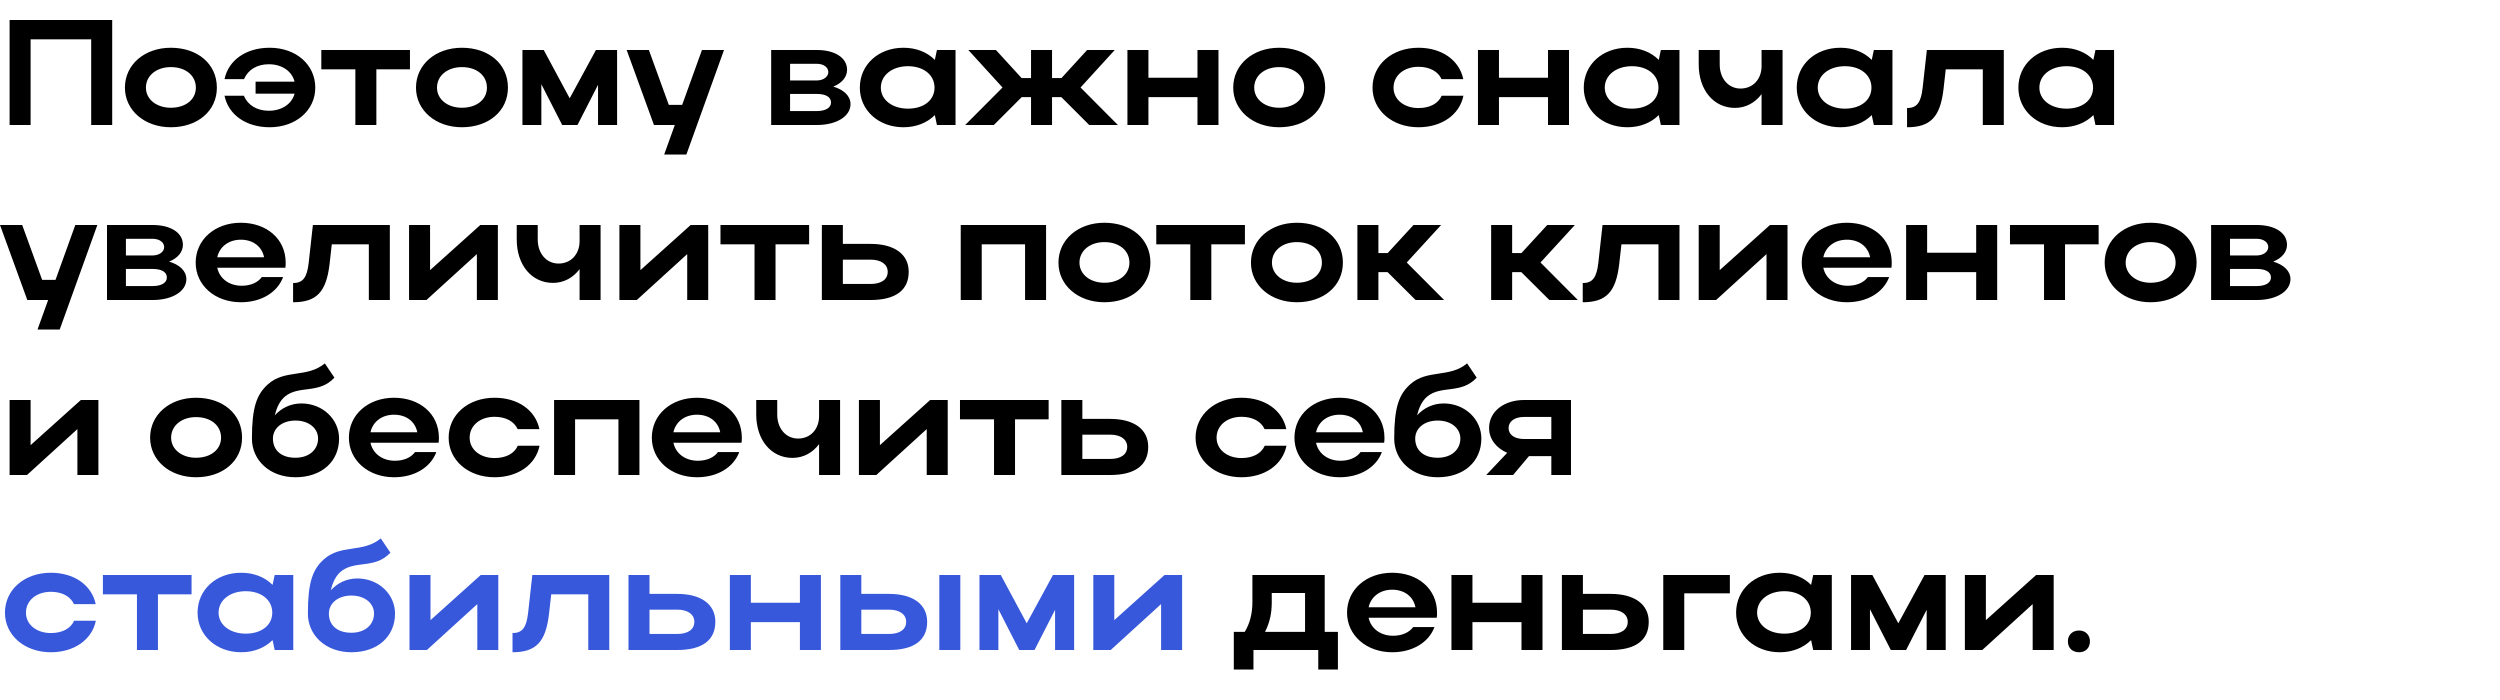
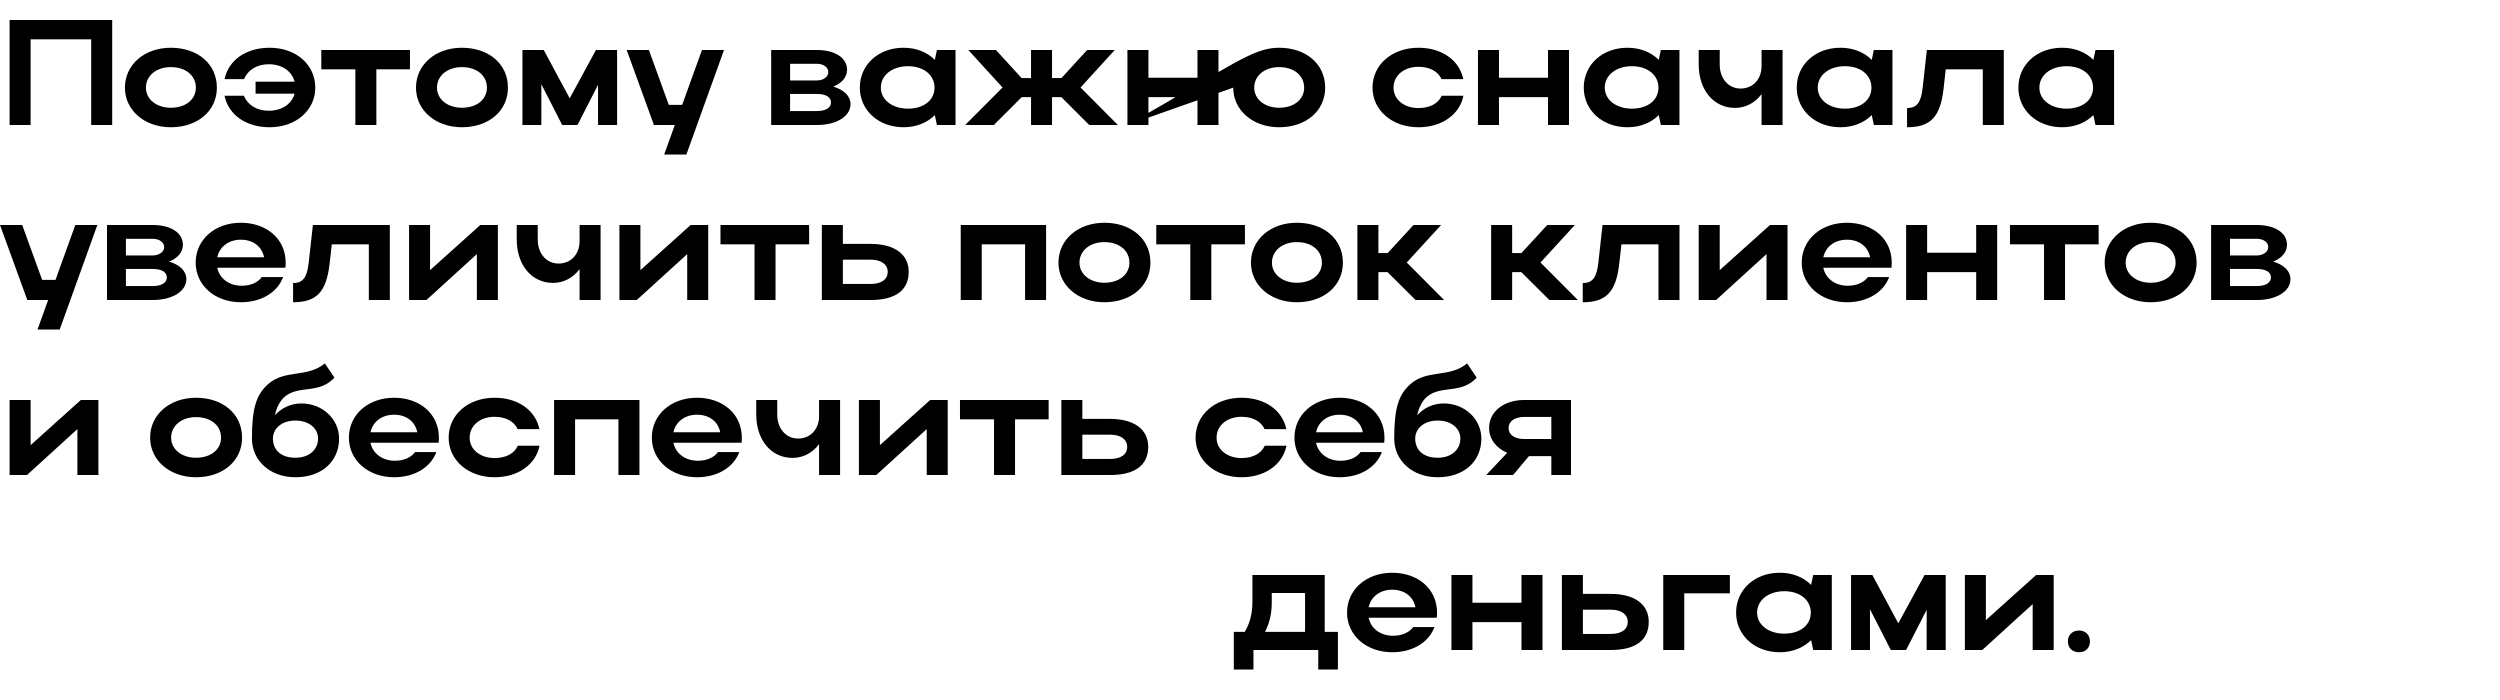
<svg xmlns="http://www.w3.org/2000/svg" width="400" height="112" viewBox="0 0 400 112" fill="none">
-   <path d="M1.536 3.2H17.952V20H14.592V6.296H4.896V20H1.536V3.2ZM19.987 14.024C19.987 10.352 23.107 7.64 27.331 7.64C31.603 7.64 34.699 10.208 34.699 14.024C34.699 17.768 31.603 20.36 27.331 20.36C23.131 20.36 19.987 17.648 19.987 14.024ZM23.347 14.024C23.347 15.896 25.051 17.24 27.331 17.24C29.731 17.24 31.339 15.896 31.339 14.024C31.339 12.104 29.731 10.736 27.331 10.736C25.027 10.736 23.347 12.104 23.347 14.024ZM40.893 13.064H47.133C46.701 11.384 45.117 10.28 43.005 10.28C41.085 10.28 39.669 11.192 39.045 12.656H35.925C36.573 9.584 39.405 7.64 43.149 7.64C47.373 7.64 50.445 10.352 50.445 14.024C50.445 17.648 47.349 20.36 43.149 20.36C39.381 20.36 36.549 18.368 35.925 15.32H39.021C39.621 16.784 41.061 17.72 43.005 17.72C45.117 17.72 46.701 16.616 47.133 14.984H40.893V13.064ZM56.858 20V11.096H51.41V8H65.594V11.096H60.218V20H56.858ZM66.558 14.024C66.558 10.352 69.678 7.64 73.902 7.64C78.174 7.64 81.27 10.208 81.27 14.024C81.27 17.768 78.174 20.36 73.902 20.36C69.702 20.36 66.558 17.648 66.558 14.024ZM69.918 14.024C69.918 15.896 71.622 17.24 73.902 17.24C76.302 17.24 77.91 15.896 77.91 14.024C77.91 12.104 76.302 10.736 73.902 10.736C71.598 10.736 69.918 12.104 69.918 14.024ZM86.615 13.472V20H83.591V8H86.999L91.151 15.728L95.351 8H98.735V20H95.687V13.568L92.399 20H89.951L86.615 13.472ZM109.818 24.728H106.266L107.97 20H104.634L100.266 8H103.818L107.01 16.784H109.146L112.314 8H115.842L109.818 24.728ZM123.388 20V8H130.708C133.564 8 135.532 9.224 135.532 11.168C135.532 12.344 134.668 13.328 133.324 13.856C135.028 14.36 136.084 15.368 136.084 16.664C136.084 18.608 133.852 20 130.708 20H123.388ZM132.532 11.528C132.532 10.784 131.788 10.208 130.708 10.208H126.412V12.872H130.708C131.692 12.872 132.532 12.32 132.532 11.528ZM132.964 16.4C132.964 15.512 132.1 15.032 130.708 15.032H126.412V17.768H130.708C132.1 17.768 132.964 17.24 132.964 16.4ZM152.885 20H149.909L149.573 18.416C148.349 19.64 146.597 20.36 144.557 20.36C140.573 20.36 137.573 17.648 137.573 14.024C137.573 10.352 140.549 7.64 144.557 7.64C146.573 7.64 148.349 8.336 149.573 9.584L149.909 8H152.885V20ZM140.933 14.024C140.933 15.968 142.757 17.384 145.277 17.384C147.821 17.384 149.525 16.016 149.525 14.024C149.525 12.008 147.797 10.592 145.277 10.592C142.757 10.592 140.933 12.032 140.933 14.024ZM172.886 14L178.862 20H174.278L169.814 15.536H168.326V20H164.966V15.536H163.478L159.014 20H154.43L160.406 14L154.934 8H159.35L163.454 12.488H164.966V8H168.326V12.488H169.838L173.942 8H178.358L172.886 14ZM180.388 20V8H183.748V12.44H191.596V8H194.956V20H191.596V15.536H183.748V20H180.388ZM197.315 14.024C197.315 10.352 200.435 7.64 204.659 7.64C208.931 7.64 212.027 10.208 212.027 14.024C212.027 17.768 208.931 20.36 204.659 20.36C200.459 20.36 197.315 17.648 197.315 14.024ZM200.675 14.024C200.675 15.896 202.379 17.24 204.659 17.24C207.059 17.24 208.667 15.896 208.667 14.024C208.667 12.104 207.059 10.736 204.659 10.736C202.355 10.736 200.675 12.104 200.675 14.024ZM222.965 14.024C222.965 15.944 224.669 17.288 226.949 17.288C228.773 17.288 230.117 16.568 230.669 15.32H234.149C233.525 18.368 230.669 20.36 226.949 20.36C222.749 20.36 219.604 17.648 219.604 14.024C219.604 10.352 222.725 7.64 226.949 7.64C230.645 7.64 233.477 9.584 234.125 12.656H230.645C230.093 11.432 228.749 10.688 226.949 10.688C224.645 10.688 222.965 12.08 222.965 14.024ZM236.474 20V8H239.834V12.44H247.682V8H251.042V20H247.682V15.536H239.834V20H236.474ZM268.713 20H265.737L265.401 18.416C264.177 19.64 262.425 20.36 260.385 20.36C256.401 20.36 253.401 17.648 253.401 14.024C253.401 10.352 256.377 7.64 260.385 7.64C262.401 7.64 264.177 8.336 265.401 9.584L265.737 8H268.713V20ZM256.761 14.024C256.761 15.968 258.585 17.384 261.105 17.384C263.649 17.384 265.353 16.016 265.353 14.024C265.353 12.008 263.625 10.592 261.105 10.592C258.585 10.592 256.761 12.032 256.761 14.024ZM281.85 10.592V8H285.21V20H281.85V15.056C280.842 16.424 279.33 17.264 277.602 17.264C274.17 17.264 271.794 14.384 271.794 10.328V8H275.154V10.328C275.154 12.536 276.522 14.168 278.49 14.168C280.482 14.168 281.85 12.656 281.85 10.592ZM302.792 20H299.816L299.48 18.416C298.256 19.64 296.504 20.36 294.464 20.36C290.48 20.36 287.479 17.648 287.479 14.024C287.479 10.352 290.456 7.64 294.464 7.64C296.48 7.64 298.256 8.336 299.48 9.584L299.816 8H302.792V20ZM290.84 14.024C290.84 15.968 292.664 17.384 295.184 17.384C297.728 17.384 299.432 16.016 299.432 14.024C299.432 12.008 297.704 10.592 295.184 10.592C292.664 10.592 290.84 12.032 290.84 14.024ZM307.624 14.048L308.296 8H320.608V20H317.248V11.096H311.32L310.96 14.288C310.432 18.704 308.896 20.36 305.128 20.36V17.288C306.688 17.288 307.36 16.424 307.624 14.048ZM338.252 20H335.276L334.94 18.416C333.716 19.64 331.964 20.36 329.924 20.36C325.94 20.36 322.94 17.648 322.94 14.024C322.94 10.352 325.916 7.64 329.924 7.64C331.94 7.64 333.716 8.336 334.94 9.584L335.276 8H338.252V20ZM326.3 14.024C326.3 15.968 328.124 17.384 330.644 17.384C333.188 17.384 334.892 16.016 334.892 14.024C334.892 12.008 333.164 10.592 330.644 10.592C328.124 10.592 326.3 12.032 326.3 14.024ZM9.552 52.728H6L7.704 48H4.368L0 36H3.552L6.744 44.784H8.88L12.048 36H15.576L9.552 52.728ZM17.122 48V36H24.442C27.298 36 29.266 37.224 29.266 39.168C29.266 40.344 28.402 41.328 27.058 41.856C28.762 42.36 29.818 43.368 29.818 44.664C29.818 46.608 27.586 48 24.442 48H17.122ZM26.266 39.528C26.266 38.784 25.522 38.208 24.442 38.208H20.146V40.872H24.442C25.426 40.872 26.266 40.32 26.266 39.528ZM26.698 44.4C26.698 43.512 25.834 43.032 24.442 43.032H20.146V45.768H24.442C25.834 45.768 26.698 45.24 26.698 44.4ZM45.66 42.84H34.764C35.124 44.568 36.66 45.72 38.676 45.72C40.116 45.72 41.268 45.192 41.892 44.328H45.3C44.388 46.776 41.82 48.36 38.532 48.36C34.404 48.36 31.308 45.648 31.308 42.024C31.308 38.352 34.38 35.64 38.532 35.64C42.636 35.64 45.708 38.208 45.708 42.024C45.708 42.288 45.708 42.576 45.66 42.84ZM34.764 41.16H42.252C41.916 39.456 40.5 38.352 38.532 38.352C36.588 38.352 35.124 39.48 34.764 41.16ZM49.39 42.048L50.062 36H62.374V48H59.014V39.096H53.086L52.726 42.288C52.198 46.704 50.662 48.36 46.894 48.36V45.288C48.454 45.288 49.126 44.424 49.39 42.048ZM79.658 48H76.298V40.656L68.234 48H65.45V36H68.81V43.224L76.85 36H79.658V48ZM92.733 38.592V36H96.093V48H92.733V43.056C91.725 44.424 90.213 45.264 88.485 45.264C85.053 45.264 82.677 42.384 82.677 38.328V36H86.037V38.328C86.037 40.536 87.405 42.168 89.373 42.168C91.365 42.168 92.733 40.656 92.733 38.592ZM113.314 48H109.954V40.656L101.89 48H99.106V36H102.466V43.224L110.506 36H113.314V48ZM120.725 48V39.096H115.277V36H129.461V39.096H124.085V48H120.725ZM131.497 36H134.857V39.024H139.297C143.113 39.024 145.393 40.68 145.393 43.488C145.393 46.44 143.281 48 139.297 48H131.497V36ZM142.033 43.488C142.033 42.312 141.001 41.544 139.297 41.544H134.857V45.432H139.297C141.025 45.432 142.033 44.712 142.033 43.488ZM153.716 36H167.372V48H164.012V39.096H157.076V48H153.716V36ZM169.354 42.024C169.354 38.352 172.475 35.64 176.699 35.64C180.971 35.64 184.067 38.208 184.067 42.024C184.067 45.768 180.971 48.36 176.699 48.36C172.499 48.36 169.354 45.648 169.354 42.024ZM172.715 42.024C172.715 43.896 174.419 45.24 176.699 45.24C179.099 45.24 180.707 43.896 180.707 42.024C180.707 40.104 179.099 38.736 176.699 38.736C174.395 38.736 172.715 40.104 172.715 42.024ZM190.451 48V39.096H185.003V36H199.187V39.096H193.811V48H190.451ZM200.151 42.024C200.151 38.352 203.271 35.64 207.495 35.64C211.767 35.64 214.863 38.208 214.863 42.024C214.863 45.768 211.767 48.36 207.495 48.36C203.295 48.36 200.151 45.648 200.151 42.024ZM203.511 42.024C203.511 43.896 205.215 45.24 207.495 45.24C209.895 45.24 211.503 43.896 211.503 42.024C211.503 40.104 209.895 38.736 207.495 38.736C205.191 38.736 203.511 40.104 203.511 42.024ZM220.544 43.536V48H217.184V36H220.544V40.488H222.032L226.16 36H230.576L225.08 42L231.056 48H226.496L222.008 43.536H220.544ZM241.943 43.536V48H238.583V36H241.943V40.488H243.431L247.559 36H251.975L246.479 42L252.455 48H247.895L243.407 43.536H241.943ZM255.733 42.048L256.405 36H268.717V48H265.357V39.096H259.429L259.069 42.288C258.541 46.704 257.005 48.36 253.237 48.36V45.288C254.797 45.288 255.469 44.424 255.733 42.048ZM286.002 48H282.642V40.656L274.578 48H271.794V36H275.154V43.224L283.194 36H286.002V48ZM302.628 42.84H291.732C292.092 44.568 293.628 45.72 295.644 45.72C297.084 45.72 298.236 45.192 298.86 44.328H302.268C301.356 46.776 298.788 48.36 295.5 48.36C291.372 48.36 288.276 45.648 288.276 42.024C288.276 38.352 291.348 35.64 295.5 35.64C299.604 35.64 302.676 38.208 302.676 42.024C302.676 42.288 302.676 42.576 302.628 42.84ZM291.732 41.16H299.22C298.884 39.456 297.468 38.352 295.5 38.352C293.556 38.352 292.092 39.48 291.732 41.16ZM304.981 48V36H308.341V40.44H316.189V36H319.549V48H316.189V43.536H308.341V48H304.981ZM327.045 48V39.096H321.597V36H335.781V39.096H330.405V48H327.045ZM336.745 42.024C336.745 38.352 339.865 35.64 344.089 35.64C348.361 35.64 351.457 38.208 351.457 42.024C351.457 45.768 348.361 48.36 344.089 48.36C339.889 48.36 336.745 45.648 336.745 42.024ZM340.105 42.024C340.105 43.896 341.809 45.24 344.089 45.24C346.489 45.24 348.097 43.896 348.097 42.024C348.097 40.104 346.489 38.736 344.089 38.736C341.785 38.736 340.105 40.104 340.105 42.024ZM353.778 48V36H361.098C363.954 36 365.922 37.224 365.922 39.168C365.922 40.344 365.058 41.328 363.714 41.856C365.418 42.36 366.474 43.368 366.474 44.664C366.474 46.608 364.242 48 361.098 48H353.778ZM362.922 39.528C362.922 38.784 362.178 38.208 361.098 38.208H356.802V40.872H361.098C362.082 40.872 362.922 40.32 362.922 39.528ZM363.354 44.4C363.354 43.512 362.49 43.032 361.098 43.032H356.802V45.768H361.098C362.49 45.768 363.354 45.24 363.354 44.4ZM15.744 76H12.384V68.656L4.32 76H1.536V64H4.896V71.224L12.936 64H15.744V76ZM24.019 70.024C24.019 66.352 27.139 63.64 31.363 63.64C35.635 63.64 38.731 66.208 38.731 70.024C38.731 73.768 35.635 76.36 31.363 76.36C27.163 76.36 24.019 73.648 24.019 70.024ZM27.379 70.024C27.379 71.896 29.083 73.24 31.363 73.24C33.763 73.24 35.371 71.896 35.371 70.024C35.371 68.104 33.763 66.736 31.363 66.736C29.059 66.736 27.379 68.104 27.379 70.024ZM40.308 70.168C40.308 65.152 41.076 63.112 42.852 61.504C45.588 59.032 49.116 60.52 51.972 58.144L53.508 60.424C51.012 63.112 47.868 61.576 45.588 63.448C44.772 64.144 44.268 65.176 43.98 66.448C45.012 65.296 46.5 64.552 48.228 64.552C51.612 64.552 54.252 67.072 54.252 70.168C54.252 73.816 51.492 76.36 47.268 76.36C43.164 76.36 40.308 73.648 40.308 70.168ZM43.668 70.168C43.668 71.944 44.892 73.24 47.268 73.24C49.524 73.24 50.892 71.896 50.892 70.168C50.892 68.512 49.404 67.288 47.268 67.288C45.108 67.288 43.668 68.536 43.668 70.168ZM70.175 70.84H59.279C59.639 72.568 61.175 73.72 63.191 73.72C64.631 73.72 65.783 73.192 66.407 72.328H69.815C68.903 74.776 66.335 76.36 63.047 76.36C58.919 76.36 55.823 73.648 55.823 70.024C55.823 66.352 58.895 63.64 63.047 63.64C67.151 63.64 70.223 66.208 70.223 70.024C70.223 70.288 70.223 70.576 70.175 70.84ZM59.279 69.16H66.767C66.431 67.456 65.015 66.352 63.047 66.352C61.103 66.352 59.639 67.48 59.279 69.16ZM75.144 70.024C75.144 71.944 76.848 73.288 79.128 73.288C80.952 73.288 82.296 72.568 82.848 71.32H86.328C85.704 74.368 82.848 76.36 79.128 76.36C74.928 76.36 71.784 73.648 71.784 70.024C71.784 66.352 74.904 63.64 79.128 63.64C82.824 63.64 85.656 65.584 86.304 68.656H82.824C82.272 67.432 80.928 66.688 79.128 66.688C76.824 66.688 75.144 68.08 75.144 70.024ZM88.653 64H102.309V76H98.949V67.096H92.013V76H88.653V64ZM118.644 70.84H107.748C108.108 72.568 109.644 73.72 111.66 73.72C113.1 73.72 114.252 73.192 114.876 72.328H118.284C117.372 74.776 114.804 76.36 111.516 76.36C107.388 76.36 104.292 73.648 104.292 70.024C104.292 66.352 107.364 63.64 111.516 63.64C115.62 63.64 118.692 66.208 118.692 70.024C118.692 70.288 118.692 70.576 118.644 70.84ZM107.748 69.16H115.236C114.9 67.456 113.484 66.352 111.516 66.352C109.572 66.352 108.108 67.48 107.748 69.16ZM131.053 66.592V64H134.413V76H131.053V71.056C130.045 72.424 128.533 73.264 126.805 73.264C123.373 73.264 120.997 70.384 120.997 66.328V64H124.357V66.328C124.357 68.536 125.725 70.168 127.693 70.168C129.685 70.168 131.053 68.656 131.053 66.592ZM151.635 76H148.275V68.656L140.211 76H137.427V64H140.787V71.224L148.827 64H151.635V76ZM159.045 76V67.096H153.597V64H167.781V67.096H162.405V76H159.045ZM169.817 64H173.177V67.024H177.617C181.433 67.024 183.713 68.68 183.713 71.488C183.713 74.44 181.601 76 177.617 76H169.817V64ZM180.353 71.488C180.353 70.312 179.321 69.544 177.617 69.544H173.177V73.432H177.617C179.345 73.432 180.353 72.712 180.353 71.488ZM194.652 70.024C194.652 71.944 196.356 73.288 198.636 73.288C200.46 73.288 201.804 72.568 202.356 71.32H205.836C205.212 74.368 202.356 76.36 198.636 76.36C194.436 76.36 191.292 73.648 191.292 70.024C191.292 66.352 194.412 63.64 198.636 63.64C202.332 63.64 205.164 65.584 205.812 68.656H202.332C201.78 67.432 200.436 66.688 198.636 66.688C196.332 66.688 194.652 68.08 194.652 70.024ZM221.464 70.84H210.568C210.928 72.568 212.464 73.72 214.48 73.72C215.92 73.72 217.072 73.192 217.696 72.328H221.104C220.192 74.776 217.624 76.36 214.336 76.36C210.208 76.36 207.112 73.648 207.112 70.024C207.112 66.352 210.184 63.64 214.336 63.64C218.44 63.64 221.512 66.208 221.512 70.024C221.512 70.288 221.512 70.576 221.464 70.84ZM210.568 69.16H218.056C217.72 67.456 216.304 66.352 214.336 66.352C212.392 66.352 210.928 67.48 210.568 69.16ZM223.073 70.168C223.073 65.152 223.841 63.112 225.617 61.504C228.353 59.032 231.881 60.52 234.737 58.144L236.273 60.424C233.777 63.112 230.633 61.576 228.353 63.448C227.537 64.144 227.033 65.176 226.745 66.448C227.777 65.296 229.265 64.552 230.993 64.552C234.377 64.552 237.017 67.072 237.017 70.168C237.017 73.816 234.257 76.36 230.033 76.36C225.929 76.36 223.073 73.648 223.073 70.168ZM226.433 70.168C226.433 71.944 227.657 73.24 230.033 73.24C232.289 73.24 233.657 71.896 233.657 70.168C233.657 68.512 232.169 67.288 230.033 67.288C227.873 67.288 226.433 68.536 226.433 70.168ZM242.093 76H237.797L241.157 72.448C239.453 71.728 238.253 70.288 238.253 68.488C238.253 65.776 240.725 64 243.845 64H251.357V76H248.213V72.976H244.637L242.093 76ZM241.373 68.488C241.373 69.568 242.333 70.24 243.845 70.24H248.213V66.712H243.845C242.357 66.712 241.373 67.408 241.373 68.488ZM197.409 101.096H199.161C199.977 99.752 200.385 98.168 200.385 96.32V92H211.953V101.096H214.065V107.12H210.921V104H200.553V107.12H197.409V101.096ZM202.401 101.096H208.809V94.88H203.481V96.368C203.481 98.144 203.145 99.656 202.401 101.096ZM229.878 98.84H218.982C219.342 100.568 220.878 101.72 222.894 101.72C224.334 101.72 225.486 101.192 226.11 100.328H229.518C228.606 102.776 226.038 104.36 222.75 104.36C218.622 104.36 215.526 101.648 215.526 98.024C215.526 94.352 218.598 91.64 222.75 91.64C226.854 91.64 229.926 94.208 229.926 98.024C229.926 98.288 229.926 98.576 229.878 98.84ZM218.982 97.16H226.47C226.134 95.456 224.718 94.352 222.75 94.352C220.806 94.352 219.342 95.48 218.982 97.16ZM232.231 104V92H235.591V96.44H243.439V92H246.799V104H243.439V99.536H235.591V104H232.231ZM249.903 92H253.263V95.024H257.703C261.519 95.024 263.799 96.68 263.799 99.488C263.799 102.44 261.687 104 257.703 104H249.903V92ZM260.439 99.488C260.439 98.312 259.407 97.544 257.703 97.544H253.263V101.432H257.703C259.431 101.432 260.439 100.712 260.439 99.488ZM266.122 92H276.778V94.928H269.482V104H266.122V92ZM293.088 104H290.112L289.776 102.416C288.552 103.64 286.8 104.36 284.76 104.36C280.776 104.36 277.776 101.648 277.776 98.024C277.776 94.352 280.752 91.64 284.76 91.64C286.776 91.64 288.552 92.336 289.776 93.584L290.112 92H293.088V104ZM281.136 98.024C281.136 99.968 282.96 101.384 285.48 101.384C288.024 101.384 289.728 100.016 289.728 98.024C289.728 96.008 288 94.592 285.48 94.592C282.96 94.592 281.136 96.032 281.136 98.024ZM299.193 97.472V104H296.169V92H299.577L303.729 99.728L307.929 92H311.313V104H308.265V97.568L304.977 104H302.529L299.193 97.472ZM328.588 104H325.228V96.656L317.164 104H314.38V92H317.74V99.224L325.78 92H328.588V104ZM330.862 102.608C330.862 101.6 331.582 100.88 332.662 100.88C333.67 100.88 334.39 101.6 334.39 102.608C334.39 103.688 333.67 104.36 332.662 104.36C331.582 104.36 330.862 103.688 330.862 102.608Z" fill="black" />
-   <path d="M4.152 98.024C4.152 99.944 5.856 101.288 8.136 101.288C9.96 101.288 11.304 100.568 11.856 99.32H15.336C14.712 102.368 11.856 104.36 8.136 104.36C3.936 104.36 0.792 101.648 0.792 98.024C0.792 94.352 3.912 91.64 8.136 91.64C11.832 91.64 14.664 93.584 15.312 96.656H11.832C11.28 95.432 9.936 94.688 8.136 94.688C5.832 94.688 4.152 96.08 4.152 98.024ZM21.912 104V95.096H16.464V92H30.648V95.096H25.272V104H21.912ZM46.924 104H43.948L43.612 102.416C42.388 103.64 40.636 104.36 38.596 104.36C34.612 104.36 31.612 101.648 31.612 98.024C31.612 94.352 34.588 91.64 38.596 91.64C40.612 91.64 42.388 92.336 43.612 93.584L43.948 92H46.924V104ZM34.972 98.024C34.972 99.968 36.796 101.384 39.316 101.384C41.86 101.384 43.564 100.016 43.564 98.024C43.564 96.008 41.836 94.592 39.316 94.592C36.796 94.592 34.972 96.032 34.972 98.024ZM49.261 98.168C49.261 93.152 50.029 91.112 51.805 89.504C54.541 87.032 58.069 88.52 60.925 86.144L62.461 88.424C59.965 91.112 56.821 89.576 54.541 91.448C53.725 92.144 53.221 93.176 52.933 94.448C53.965 93.296 55.453 92.552 57.181 92.552C60.565 92.552 63.205 95.072 63.205 98.168C63.205 101.816 60.445 104.36 56.221 104.36C52.117 104.36 49.261 101.648 49.261 98.168ZM52.621 98.168C52.621 99.944 53.845 101.24 56.221 101.24C58.477 101.24 59.845 99.896 59.845 98.168C59.845 96.512 58.357 95.288 56.221 95.288C54.061 95.288 52.621 96.536 52.621 98.168ZM79.728 104H76.368V96.656L68.304 104H65.52V92H68.88V99.224L76.92 92H79.728V104ZM84.499 98.048L85.171 92H97.483V104H94.123V95.096H88.195L87.835 98.288C87.307 102.704 85.771 104.36 82.003 104.36V101.288C83.563 101.288 84.235 100.424 84.499 98.048ZM100.559 92H103.919V95.024H108.359C112.175 95.024 114.455 96.68 114.455 99.488C114.455 102.44 112.343 104 108.359 104H100.559V92ZM111.095 99.488C111.095 98.312 110.063 97.544 108.359 97.544H103.919V101.432H108.359C110.087 101.432 111.095 100.712 111.095 99.488ZM116.778 104V92H120.138V96.44H127.986V92H131.346V104H127.986V99.536H120.138V104H116.778ZM134.45 92H137.81V95.024H142.25C146.066 95.024 148.346 96.68 148.346 99.488C148.346 102.44 146.234 104 142.25 104H134.45V92ZM150.29 92H153.65V104H150.29V92ZM144.986 99.488C144.986 98.312 143.954 97.544 142.25 97.544H137.81V101.432H142.25C143.978 101.432 144.986 100.712 144.986 99.488ZM159.74 97.472V104H156.716V92H160.124L164.276 99.728L168.476 92H171.86V104H168.812V97.568L165.524 104H163.076L159.74 97.472ZM189.135 104H185.775V96.656L177.711 104H174.927V92H178.287V99.224L186.327 92H189.135V104Z" fill="#3758DB" />
+   <path d="M1.536 3.2H17.952V20H14.592V6.296H4.896V20H1.536V3.2ZM19.987 14.024C19.987 10.352 23.107 7.64 27.331 7.64C31.603 7.64 34.699 10.208 34.699 14.024C34.699 17.768 31.603 20.36 27.331 20.36C23.131 20.36 19.987 17.648 19.987 14.024ZM23.347 14.024C23.347 15.896 25.051 17.24 27.331 17.24C29.731 17.24 31.339 15.896 31.339 14.024C31.339 12.104 29.731 10.736 27.331 10.736C25.027 10.736 23.347 12.104 23.347 14.024ZM40.893 13.064H47.133C46.701 11.384 45.117 10.28 43.005 10.28C41.085 10.28 39.669 11.192 39.045 12.656H35.925C36.573 9.584 39.405 7.64 43.149 7.64C47.373 7.64 50.445 10.352 50.445 14.024C50.445 17.648 47.349 20.36 43.149 20.36C39.381 20.36 36.549 18.368 35.925 15.32H39.021C39.621 16.784 41.061 17.72 43.005 17.72C45.117 17.72 46.701 16.616 47.133 14.984H40.893V13.064ZM56.858 20V11.096H51.41V8H65.594V11.096H60.218V20H56.858ZM66.558 14.024C66.558 10.352 69.678 7.64 73.902 7.64C78.174 7.64 81.27 10.208 81.27 14.024C81.27 17.768 78.174 20.36 73.902 20.36C69.702 20.36 66.558 17.648 66.558 14.024ZM69.918 14.024C69.918 15.896 71.622 17.24 73.902 17.24C76.302 17.24 77.91 15.896 77.91 14.024C77.91 12.104 76.302 10.736 73.902 10.736C71.598 10.736 69.918 12.104 69.918 14.024ZM86.615 13.472V20H83.591V8H86.999L91.151 15.728L95.351 8H98.735V20H95.687V13.568L92.399 20H89.951L86.615 13.472ZM109.818 24.728H106.266L107.97 20H104.634L100.266 8H103.818L107.01 16.784H109.146L112.314 8H115.842L109.818 24.728ZM123.388 20V8H130.708C133.564 8 135.532 9.224 135.532 11.168C135.532 12.344 134.668 13.328 133.324 13.856C135.028 14.36 136.084 15.368 136.084 16.664C136.084 18.608 133.852 20 130.708 20H123.388ZM132.532 11.528C132.532 10.784 131.788 10.208 130.708 10.208H126.412V12.872H130.708C131.692 12.872 132.532 12.32 132.532 11.528ZM132.964 16.4C132.964 15.512 132.1 15.032 130.708 15.032H126.412V17.768H130.708C132.1 17.768 132.964 17.24 132.964 16.4ZM152.885 20H149.909L149.573 18.416C148.349 19.64 146.597 20.36 144.557 20.36C140.573 20.36 137.573 17.648 137.573 14.024C137.573 10.352 140.549 7.64 144.557 7.64C146.573 7.64 148.349 8.336 149.573 9.584L149.909 8H152.885V20ZM140.933 14.024C140.933 15.968 142.757 17.384 145.277 17.384C147.821 17.384 149.525 16.016 149.525 14.024C149.525 12.008 147.797 10.592 145.277 10.592C142.757 10.592 140.933 12.032 140.933 14.024ZM172.886 14L178.862 20H174.278L169.814 15.536H168.326V20H164.966V15.536H163.478L159.014 20H154.43L160.406 14L154.934 8H159.35L163.454 12.488H164.966V8H168.326V12.488H169.838L173.942 8H178.358L172.886 14ZM180.388 20V8H183.748V12.44H191.596V8H194.956V20H191.596V15.536H183.748V20H180.388ZC197.315 10.352 200.435 7.64 204.659 7.64C208.931 7.64 212.027 10.208 212.027 14.024C212.027 17.768 208.931 20.36 204.659 20.36C200.459 20.36 197.315 17.648 197.315 14.024ZM200.675 14.024C200.675 15.896 202.379 17.24 204.659 17.24C207.059 17.24 208.667 15.896 208.667 14.024C208.667 12.104 207.059 10.736 204.659 10.736C202.355 10.736 200.675 12.104 200.675 14.024ZM222.965 14.024C222.965 15.944 224.669 17.288 226.949 17.288C228.773 17.288 230.117 16.568 230.669 15.32H234.149C233.525 18.368 230.669 20.36 226.949 20.36C222.749 20.36 219.604 17.648 219.604 14.024C219.604 10.352 222.725 7.64 226.949 7.64C230.645 7.64 233.477 9.584 234.125 12.656H230.645C230.093 11.432 228.749 10.688 226.949 10.688C224.645 10.688 222.965 12.08 222.965 14.024ZM236.474 20V8H239.834V12.44H247.682V8H251.042V20H247.682V15.536H239.834V20H236.474ZM268.713 20H265.737L265.401 18.416C264.177 19.64 262.425 20.36 260.385 20.36C256.401 20.36 253.401 17.648 253.401 14.024C253.401 10.352 256.377 7.64 260.385 7.64C262.401 7.64 264.177 8.336 265.401 9.584L265.737 8H268.713V20ZM256.761 14.024C256.761 15.968 258.585 17.384 261.105 17.384C263.649 17.384 265.353 16.016 265.353 14.024C265.353 12.008 263.625 10.592 261.105 10.592C258.585 10.592 256.761 12.032 256.761 14.024ZM281.85 10.592V8H285.21V20H281.85V15.056C280.842 16.424 279.33 17.264 277.602 17.264C274.17 17.264 271.794 14.384 271.794 10.328V8H275.154V10.328C275.154 12.536 276.522 14.168 278.49 14.168C280.482 14.168 281.85 12.656 281.85 10.592ZM302.792 20H299.816L299.48 18.416C298.256 19.64 296.504 20.36 294.464 20.36C290.48 20.36 287.479 17.648 287.479 14.024C287.479 10.352 290.456 7.64 294.464 7.64C296.48 7.64 298.256 8.336 299.48 9.584L299.816 8H302.792V20ZM290.84 14.024C290.84 15.968 292.664 17.384 295.184 17.384C297.728 17.384 299.432 16.016 299.432 14.024C299.432 12.008 297.704 10.592 295.184 10.592C292.664 10.592 290.84 12.032 290.84 14.024ZM307.624 14.048L308.296 8H320.608V20H317.248V11.096H311.32L310.96 14.288C310.432 18.704 308.896 20.36 305.128 20.36V17.288C306.688 17.288 307.36 16.424 307.624 14.048ZM338.252 20H335.276L334.94 18.416C333.716 19.64 331.964 20.36 329.924 20.36C325.94 20.36 322.94 17.648 322.94 14.024C322.94 10.352 325.916 7.64 329.924 7.64C331.94 7.64 333.716 8.336 334.94 9.584L335.276 8H338.252V20ZM326.3 14.024C326.3 15.968 328.124 17.384 330.644 17.384C333.188 17.384 334.892 16.016 334.892 14.024C334.892 12.008 333.164 10.592 330.644 10.592C328.124 10.592 326.3 12.032 326.3 14.024ZM9.552 52.728H6L7.704 48H4.368L0 36H3.552L6.744 44.784H8.88L12.048 36H15.576L9.552 52.728ZM17.122 48V36H24.442C27.298 36 29.266 37.224 29.266 39.168C29.266 40.344 28.402 41.328 27.058 41.856C28.762 42.36 29.818 43.368 29.818 44.664C29.818 46.608 27.586 48 24.442 48H17.122ZM26.266 39.528C26.266 38.784 25.522 38.208 24.442 38.208H20.146V40.872H24.442C25.426 40.872 26.266 40.32 26.266 39.528ZM26.698 44.4C26.698 43.512 25.834 43.032 24.442 43.032H20.146V45.768H24.442C25.834 45.768 26.698 45.24 26.698 44.4ZM45.66 42.84H34.764C35.124 44.568 36.66 45.72 38.676 45.72C40.116 45.72 41.268 45.192 41.892 44.328H45.3C44.388 46.776 41.82 48.36 38.532 48.36C34.404 48.36 31.308 45.648 31.308 42.024C31.308 38.352 34.38 35.64 38.532 35.64C42.636 35.64 45.708 38.208 45.708 42.024C45.708 42.288 45.708 42.576 45.66 42.84ZM34.764 41.16H42.252C41.916 39.456 40.5 38.352 38.532 38.352C36.588 38.352 35.124 39.48 34.764 41.16ZM49.39 42.048L50.062 36H62.374V48H59.014V39.096H53.086L52.726 42.288C52.198 46.704 50.662 48.36 46.894 48.36V45.288C48.454 45.288 49.126 44.424 49.39 42.048ZM79.658 48H76.298V40.656L68.234 48H65.45V36H68.81V43.224L76.85 36H79.658V48ZM92.733 38.592V36H96.093V48H92.733V43.056C91.725 44.424 90.213 45.264 88.485 45.264C85.053 45.264 82.677 42.384 82.677 38.328V36H86.037V38.328C86.037 40.536 87.405 42.168 89.373 42.168C91.365 42.168 92.733 40.656 92.733 38.592ZM113.314 48H109.954V40.656L101.89 48H99.106V36H102.466V43.224L110.506 36H113.314V48ZM120.725 48V39.096H115.277V36H129.461V39.096H124.085V48H120.725ZM131.497 36H134.857V39.024H139.297C143.113 39.024 145.393 40.68 145.393 43.488C145.393 46.44 143.281 48 139.297 48H131.497V36ZM142.033 43.488C142.033 42.312 141.001 41.544 139.297 41.544H134.857V45.432H139.297C141.025 45.432 142.033 44.712 142.033 43.488ZM153.716 36H167.372V48H164.012V39.096H157.076V48H153.716V36ZM169.354 42.024C169.354 38.352 172.475 35.64 176.699 35.64C180.971 35.64 184.067 38.208 184.067 42.024C184.067 45.768 180.971 48.36 176.699 48.36C172.499 48.36 169.354 45.648 169.354 42.024ZM172.715 42.024C172.715 43.896 174.419 45.24 176.699 45.24C179.099 45.24 180.707 43.896 180.707 42.024C180.707 40.104 179.099 38.736 176.699 38.736C174.395 38.736 172.715 40.104 172.715 42.024ZM190.451 48V39.096H185.003V36H199.187V39.096H193.811V48H190.451ZM200.151 42.024C200.151 38.352 203.271 35.64 207.495 35.64C211.767 35.64 214.863 38.208 214.863 42.024C214.863 45.768 211.767 48.36 207.495 48.36C203.295 48.36 200.151 45.648 200.151 42.024ZM203.511 42.024C203.511 43.896 205.215 45.24 207.495 45.24C209.895 45.24 211.503 43.896 211.503 42.024C211.503 40.104 209.895 38.736 207.495 38.736C205.191 38.736 203.511 40.104 203.511 42.024ZM220.544 43.536V48H217.184V36H220.544V40.488H222.032L226.16 36H230.576L225.08 42L231.056 48H226.496L222.008 43.536H220.544ZM241.943 43.536V48H238.583V36H241.943V40.488H243.431L247.559 36H251.975L246.479 42L252.455 48H247.895L243.407 43.536H241.943ZM255.733 42.048L256.405 36H268.717V48H265.357V39.096H259.429L259.069 42.288C258.541 46.704 257.005 48.36 253.237 48.36V45.288C254.797 45.288 255.469 44.424 255.733 42.048ZM286.002 48H282.642V40.656L274.578 48H271.794V36H275.154V43.224L283.194 36H286.002V48ZM302.628 42.84H291.732C292.092 44.568 293.628 45.72 295.644 45.72C297.084 45.72 298.236 45.192 298.86 44.328H302.268C301.356 46.776 298.788 48.36 295.5 48.36C291.372 48.36 288.276 45.648 288.276 42.024C288.276 38.352 291.348 35.64 295.5 35.64C299.604 35.64 302.676 38.208 302.676 42.024C302.676 42.288 302.676 42.576 302.628 42.84ZM291.732 41.16H299.22C298.884 39.456 297.468 38.352 295.5 38.352C293.556 38.352 292.092 39.48 291.732 41.16ZM304.981 48V36H308.341V40.44H316.189V36H319.549V48H316.189V43.536H308.341V48H304.981ZM327.045 48V39.096H321.597V36H335.781V39.096H330.405V48H327.045ZM336.745 42.024C336.745 38.352 339.865 35.64 344.089 35.64C348.361 35.64 351.457 38.208 351.457 42.024C351.457 45.768 348.361 48.36 344.089 48.36C339.889 48.36 336.745 45.648 336.745 42.024ZM340.105 42.024C340.105 43.896 341.809 45.24 344.089 45.24C346.489 45.24 348.097 43.896 348.097 42.024C348.097 40.104 346.489 38.736 344.089 38.736C341.785 38.736 340.105 40.104 340.105 42.024ZM353.778 48V36H361.098C363.954 36 365.922 37.224 365.922 39.168C365.922 40.344 365.058 41.328 363.714 41.856C365.418 42.36 366.474 43.368 366.474 44.664C366.474 46.608 364.242 48 361.098 48H353.778ZM362.922 39.528C362.922 38.784 362.178 38.208 361.098 38.208H356.802V40.872H361.098C362.082 40.872 362.922 40.32 362.922 39.528ZM363.354 44.4C363.354 43.512 362.49 43.032 361.098 43.032H356.802V45.768H361.098C362.49 45.768 363.354 45.24 363.354 44.4ZM15.744 76H12.384V68.656L4.32 76H1.536V64H4.896V71.224L12.936 64H15.744V76ZM24.019 70.024C24.019 66.352 27.139 63.64 31.363 63.64C35.635 63.64 38.731 66.208 38.731 70.024C38.731 73.768 35.635 76.36 31.363 76.36C27.163 76.36 24.019 73.648 24.019 70.024ZM27.379 70.024C27.379 71.896 29.083 73.24 31.363 73.24C33.763 73.24 35.371 71.896 35.371 70.024C35.371 68.104 33.763 66.736 31.363 66.736C29.059 66.736 27.379 68.104 27.379 70.024ZM40.308 70.168C40.308 65.152 41.076 63.112 42.852 61.504C45.588 59.032 49.116 60.52 51.972 58.144L53.508 60.424C51.012 63.112 47.868 61.576 45.588 63.448C44.772 64.144 44.268 65.176 43.98 66.448C45.012 65.296 46.5 64.552 48.228 64.552C51.612 64.552 54.252 67.072 54.252 70.168C54.252 73.816 51.492 76.36 47.268 76.36C43.164 76.36 40.308 73.648 40.308 70.168ZM43.668 70.168C43.668 71.944 44.892 73.24 47.268 73.24C49.524 73.24 50.892 71.896 50.892 70.168C50.892 68.512 49.404 67.288 47.268 67.288C45.108 67.288 43.668 68.536 43.668 70.168ZM70.175 70.84H59.279C59.639 72.568 61.175 73.72 63.191 73.72C64.631 73.72 65.783 73.192 66.407 72.328H69.815C68.903 74.776 66.335 76.36 63.047 76.36C58.919 76.36 55.823 73.648 55.823 70.024C55.823 66.352 58.895 63.64 63.047 63.64C67.151 63.64 70.223 66.208 70.223 70.024C70.223 70.288 70.223 70.576 70.175 70.84ZM59.279 69.16H66.767C66.431 67.456 65.015 66.352 63.047 66.352C61.103 66.352 59.639 67.48 59.279 69.16ZM75.144 70.024C75.144 71.944 76.848 73.288 79.128 73.288C80.952 73.288 82.296 72.568 82.848 71.32H86.328C85.704 74.368 82.848 76.36 79.128 76.36C74.928 76.36 71.784 73.648 71.784 70.024C71.784 66.352 74.904 63.64 79.128 63.64C82.824 63.64 85.656 65.584 86.304 68.656H82.824C82.272 67.432 80.928 66.688 79.128 66.688C76.824 66.688 75.144 68.08 75.144 70.024ZM88.653 64H102.309V76H98.949V67.096H92.013V76H88.653V64ZM118.644 70.84H107.748C108.108 72.568 109.644 73.72 111.66 73.72C113.1 73.72 114.252 73.192 114.876 72.328H118.284C117.372 74.776 114.804 76.36 111.516 76.36C107.388 76.36 104.292 73.648 104.292 70.024C104.292 66.352 107.364 63.64 111.516 63.64C115.62 63.64 118.692 66.208 118.692 70.024C118.692 70.288 118.692 70.576 118.644 70.84ZM107.748 69.16H115.236C114.9 67.456 113.484 66.352 111.516 66.352C109.572 66.352 108.108 67.48 107.748 69.16ZM131.053 66.592V64H134.413V76H131.053V71.056C130.045 72.424 128.533 73.264 126.805 73.264C123.373 73.264 120.997 70.384 120.997 66.328V64H124.357V66.328C124.357 68.536 125.725 70.168 127.693 70.168C129.685 70.168 131.053 68.656 131.053 66.592ZM151.635 76H148.275V68.656L140.211 76H137.427V64H140.787V71.224L148.827 64H151.635V76ZM159.045 76V67.096H153.597V64H167.781V67.096H162.405V76H159.045ZM169.817 64H173.177V67.024H177.617C181.433 67.024 183.713 68.68 183.713 71.488C183.713 74.44 181.601 76 177.617 76H169.817V64ZM180.353 71.488C180.353 70.312 179.321 69.544 177.617 69.544H173.177V73.432H177.617C179.345 73.432 180.353 72.712 180.353 71.488ZM194.652 70.024C194.652 71.944 196.356 73.288 198.636 73.288C200.46 73.288 201.804 72.568 202.356 71.32H205.836C205.212 74.368 202.356 76.36 198.636 76.36C194.436 76.36 191.292 73.648 191.292 70.024C191.292 66.352 194.412 63.64 198.636 63.64C202.332 63.64 205.164 65.584 205.812 68.656H202.332C201.78 67.432 200.436 66.688 198.636 66.688C196.332 66.688 194.652 68.08 194.652 70.024ZM221.464 70.84H210.568C210.928 72.568 212.464 73.72 214.48 73.72C215.92 73.72 217.072 73.192 217.696 72.328H221.104C220.192 74.776 217.624 76.36 214.336 76.36C210.208 76.36 207.112 73.648 207.112 70.024C207.112 66.352 210.184 63.64 214.336 63.64C218.44 63.64 221.512 66.208 221.512 70.024C221.512 70.288 221.512 70.576 221.464 70.84ZM210.568 69.16H218.056C217.72 67.456 216.304 66.352 214.336 66.352C212.392 66.352 210.928 67.48 210.568 69.16ZM223.073 70.168C223.073 65.152 223.841 63.112 225.617 61.504C228.353 59.032 231.881 60.52 234.737 58.144L236.273 60.424C233.777 63.112 230.633 61.576 228.353 63.448C227.537 64.144 227.033 65.176 226.745 66.448C227.777 65.296 229.265 64.552 230.993 64.552C234.377 64.552 237.017 67.072 237.017 70.168C237.017 73.816 234.257 76.36 230.033 76.36C225.929 76.36 223.073 73.648 223.073 70.168ZM226.433 70.168C226.433 71.944 227.657 73.24 230.033 73.24C232.289 73.24 233.657 71.896 233.657 70.168C233.657 68.512 232.169 67.288 230.033 67.288C227.873 67.288 226.433 68.536 226.433 70.168ZM242.093 76H237.797L241.157 72.448C239.453 71.728 238.253 70.288 238.253 68.488C238.253 65.776 240.725 64 243.845 64H251.357V76H248.213V72.976H244.637L242.093 76ZM241.373 68.488C241.373 69.568 242.333 70.24 243.845 70.24H248.213V66.712H243.845C242.357 66.712 241.373 67.408 241.373 68.488ZM197.409 101.096H199.161C199.977 99.752 200.385 98.168 200.385 96.32V92H211.953V101.096H214.065V107.12H210.921V104H200.553V107.12H197.409V101.096ZM202.401 101.096H208.809V94.88H203.481V96.368C203.481 98.144 203.145 99.656 202.401 101.096ZM229.878 98.84H218.982C219.342 100.568 220.878 101.72 222.894 101.72C224.334 101.72 225.486 101.192 226.11 100.328H229.518C228.606 102.776 226.038 104.36 222.75 104.36C218.622 104.36 215.526 101.648 215.526 98.024C215.526 94.352 218.598 91.64 222.75 91.64C226.854 91.64 229.926 94.208 229.926 98.024C229.926 98.288 229.926 98.576 229.878 98.84ZM218.982 97.16H226.47C226.134 95.456 224.718 94.352 222.75 94.352C220.806 94.352 219.342 95.48 218.982 97.16ZM232.231 104V92H235.591V96.44H243.439V92H246.799V104H243.439V99.536H235.591V104H232.231ZM249.903 92H253.263V95.024H257.703C261.519 95.024 263.799 96.68 263.799 99.488C263.799 102.44 261.687 104 257.703 104H249.903V92ZM260.439 99.488C260.439 98.312 259.407 97.544 257.703 97.544H253.263V101.432H257.703C259.431 101.432 260.439 100.712 260.439 99.488ZM266.122 92H276.778V94.928H269.482V104H266.122V92ZM293.088 104H290.112L289.776 102.416C288.552 103.64 286.8 104.36 284.76 104.36C280.776 104.36 277.776 101.648 277.776 98.024C277.776 94.352 280.752 91.64 284.76 91.64C286.776 91.64 288.552 92.336 289.776 93.584L290.112 92H293.088V104ZM281.136 98.024C281.136 99.968 282.96 101.384 285.48 101.384C288.024 101.384 289.728 100.016 289.728 98.024C289.728 96.008 288 94.592 285.48 94.592C282.96 94.592 281.136 96.032 281.136 98.024ZM299.193 97.472V104H296.169V92H299.577L303.729 99.728L307.929 92H311.313V104H308.265V97.568L304.977 104H302.529L299.193 97.472ZM328.588 104H325.228V96.656L317.164 104H314.38V92H317.74V99.224L325.78 92H328.588V104ZM330.862 102.608C330.862 101.6 331.582 100.88 332.662 100.88C333.67 100.88 334.39 101.6 334.39 102.608C334.39 103.688 333.67 104.36 332.662 104.36C331.582 104.36 330.862 103.688 330.862 102.608Z" fill="black" />
</svg>